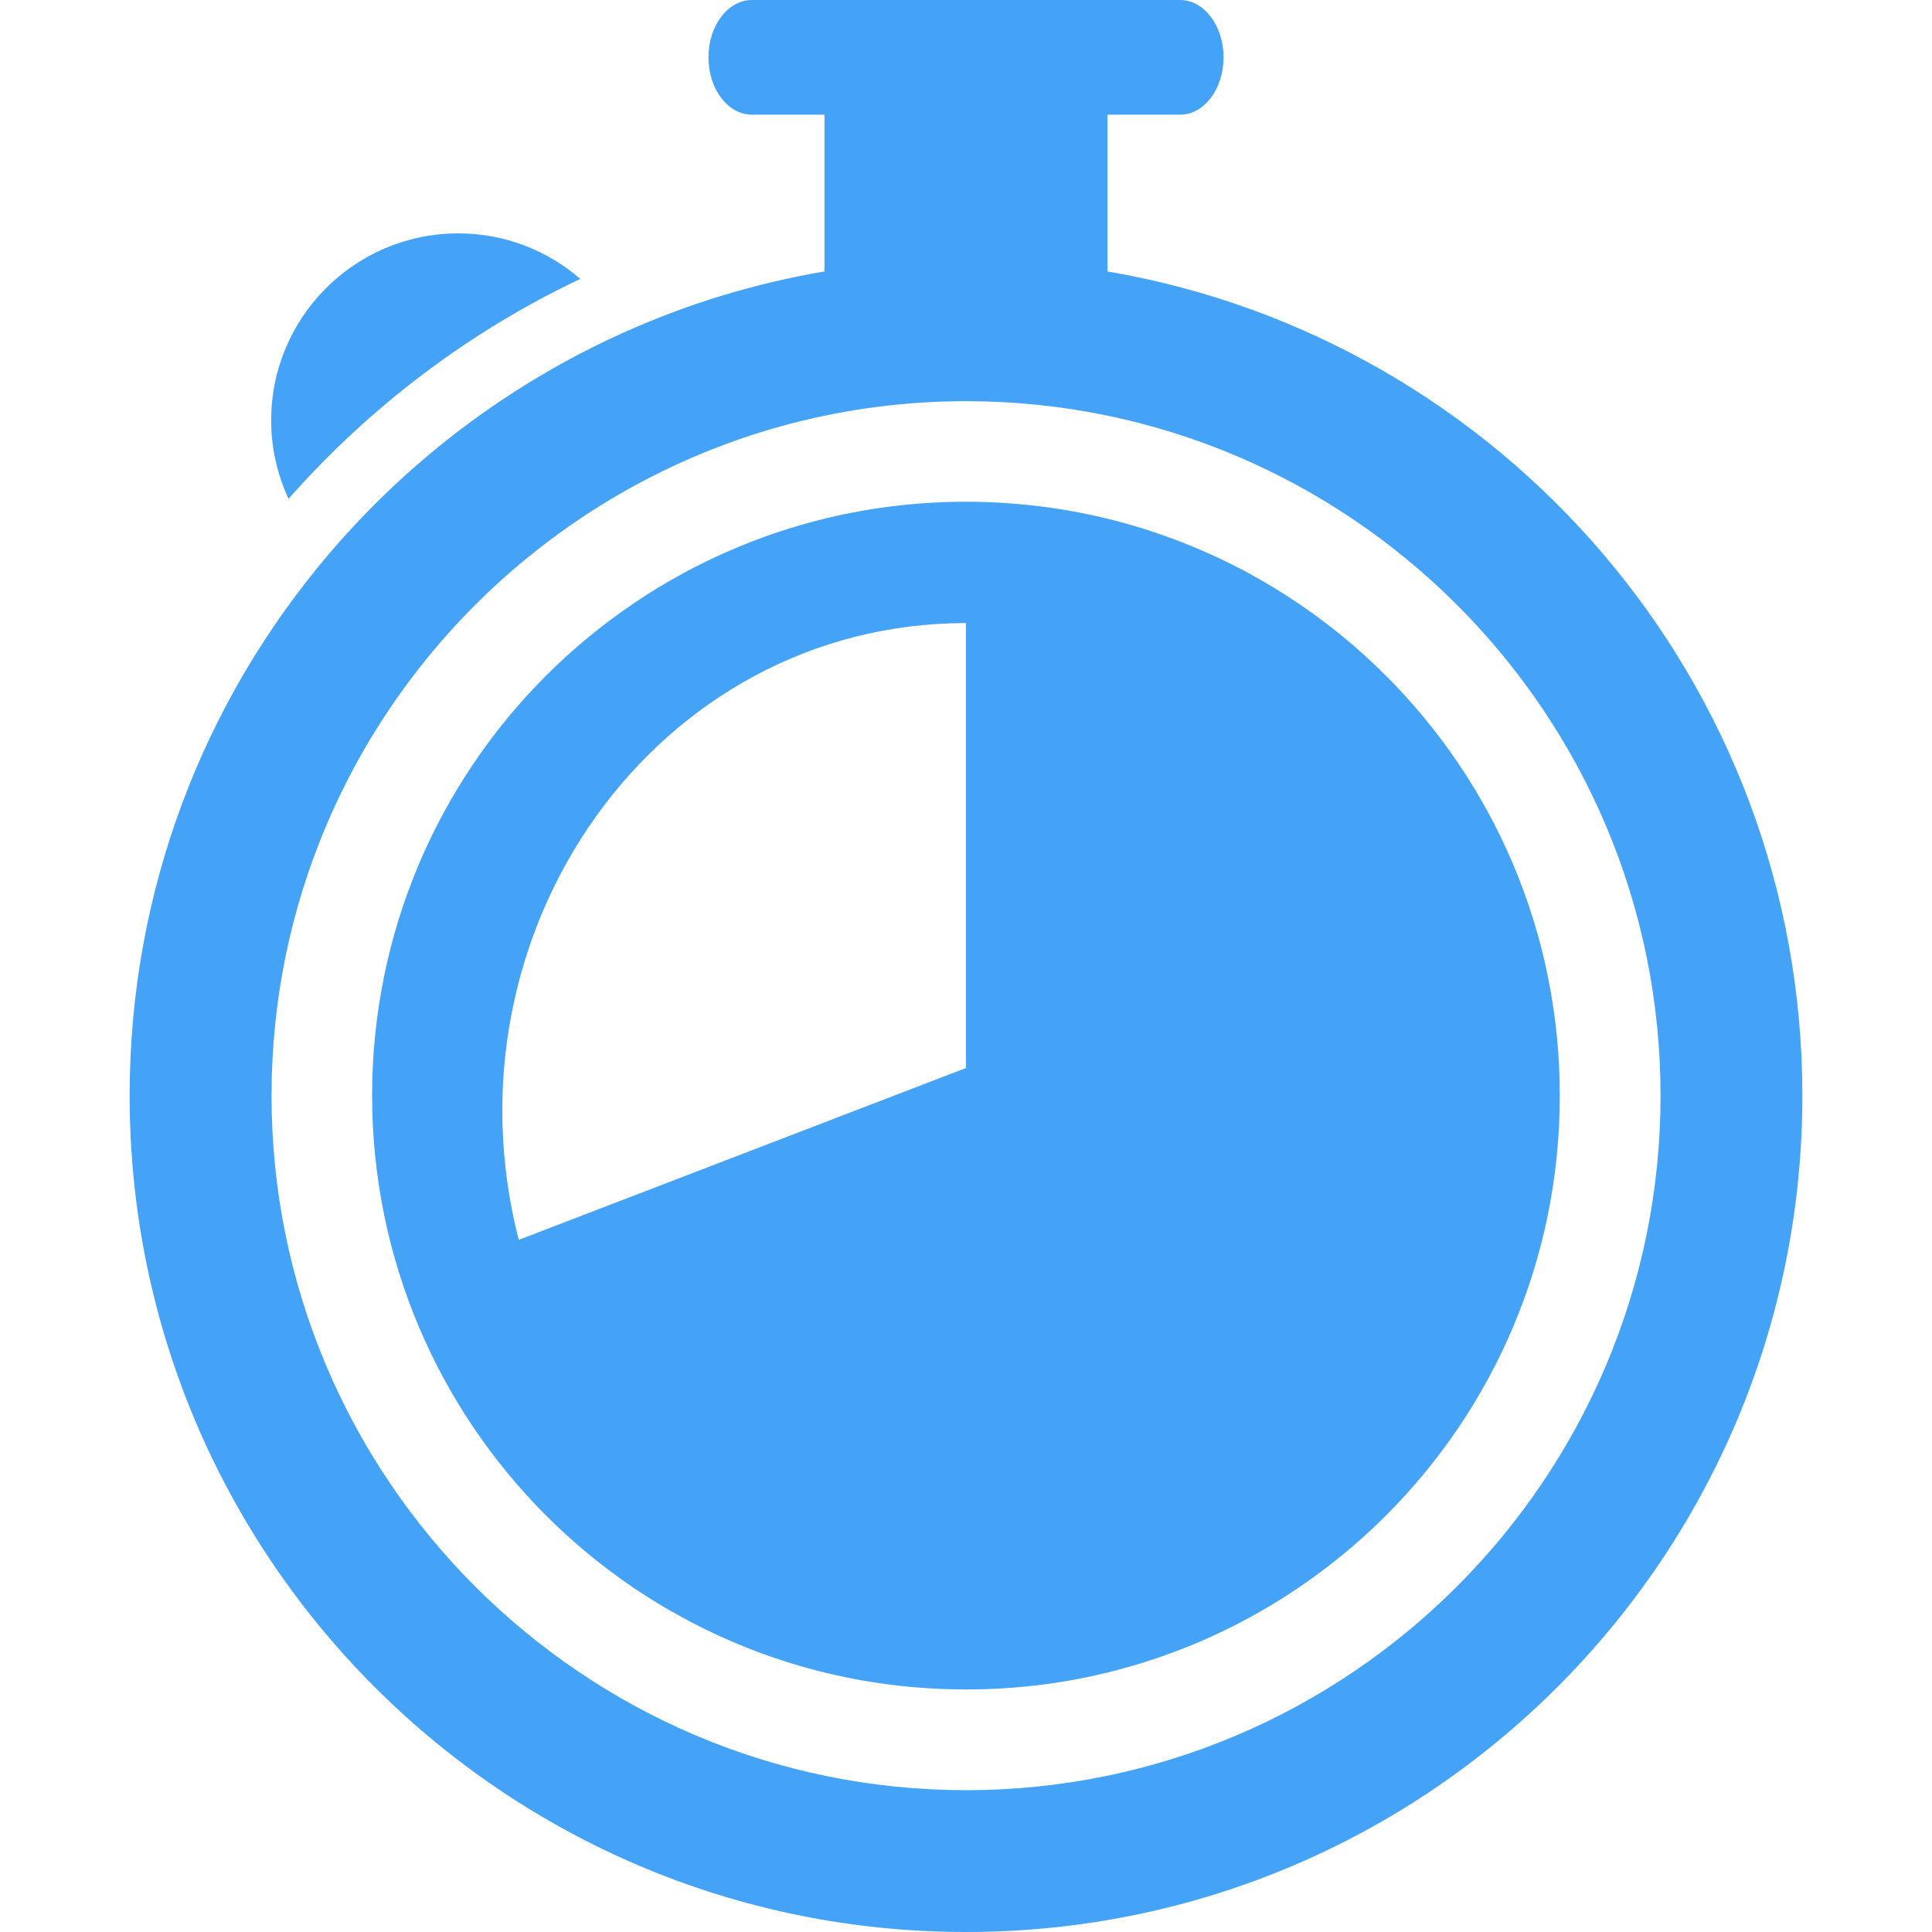
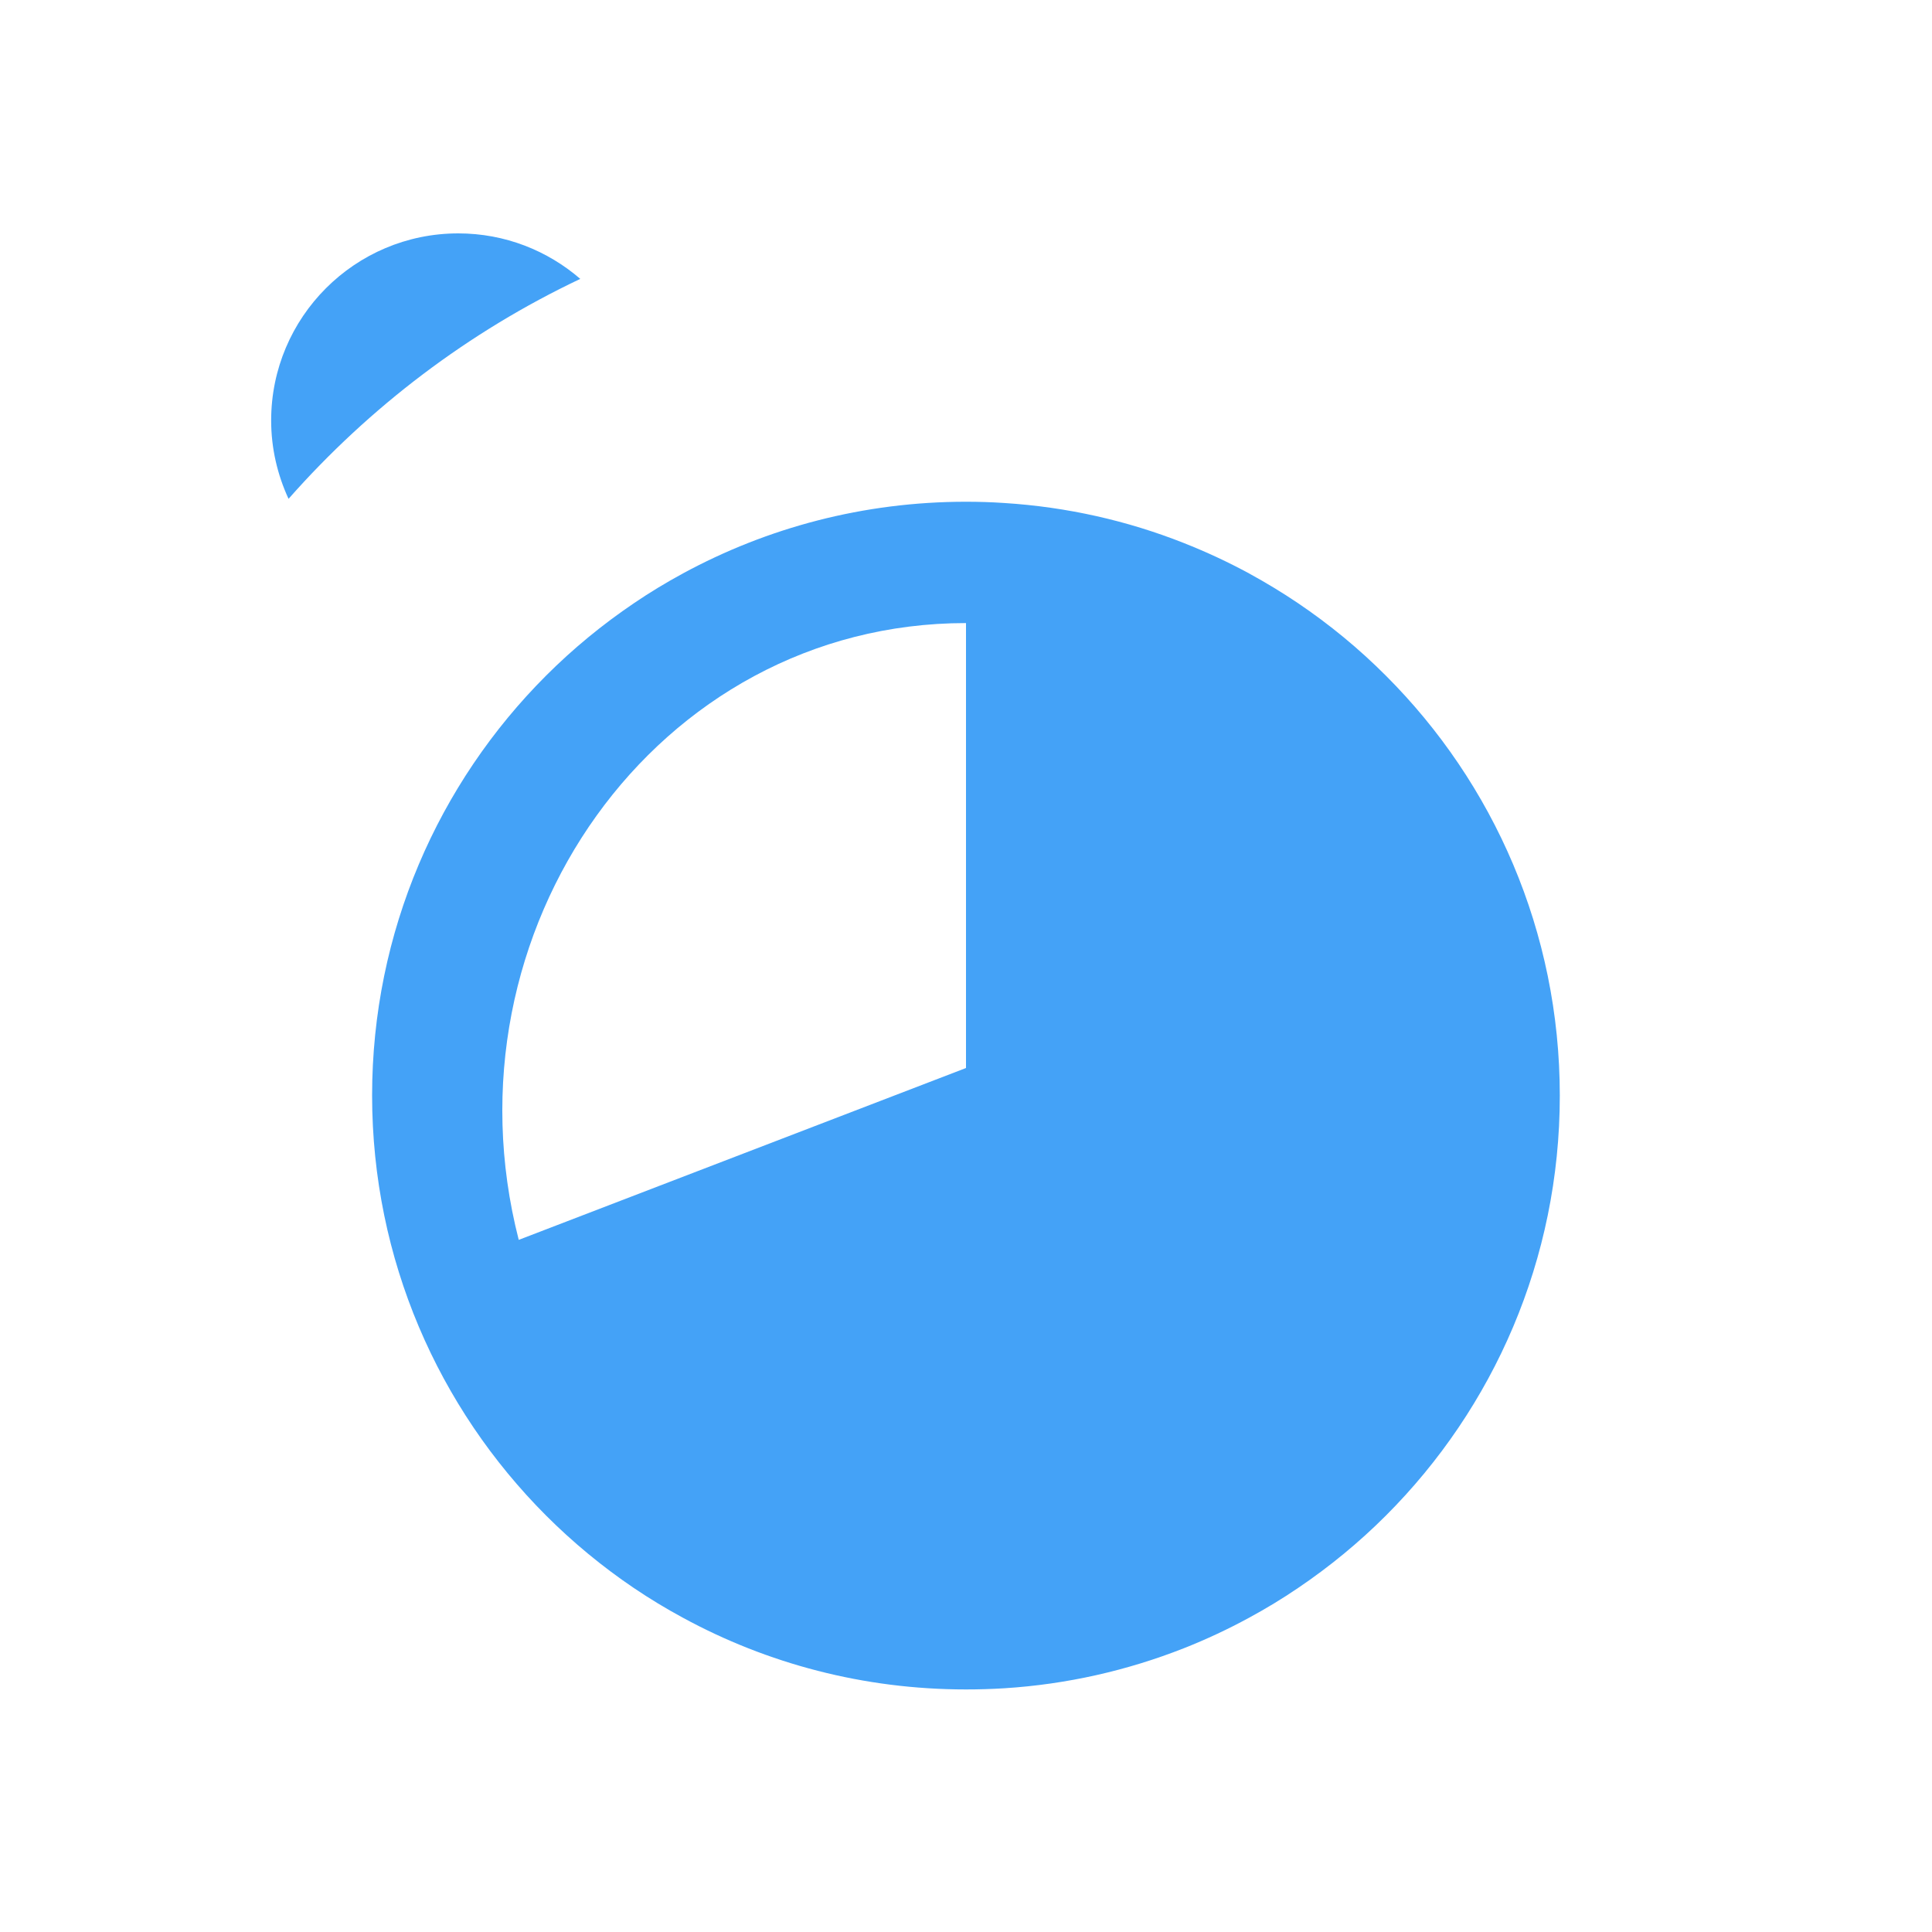
<svg xmlns="http://www.w3.org/2000/svg" width="20" height="20" viewBox="0 0 20 20" fill="none">
  <path d="M6.007 2.887C5.668 2.594 5.227 2.416 4.744 2.416C3.674 2.416 2.807 3.284 2.807 4.353C2.807 4.643 2.873 4.917 2.987 5.164C3.824 4.215 4.85 3.435 6.007 2.887Z" fill="#44A2F7" />
-   <path d="M10 20C14.782 20 18.658 16.123 18.658 11.342C18.658 7.06 15.549 3.507 11.465 2.81V2.458V2.105V1.187H12.216C12.464 1.187 12.666 0.922 12.666 0.594C12.666 0.266 12.464 0 12.216 0H7.784C7.535 0 7.334 0.266 7.334 0.594C7.334 0.922 7.535 1.187 7.784 1.187H8.535V2.105V2.458V2.81C7.805 2.934 7.108 3.149 6.453 3.444C5.269 3.977 4.227 4.766 3.397 5.744C2.116 7.253 1.342 9.206 1.342 11.342C1.342 16.123 5.219 20 10 20ZM4.899 6.282C5.387 5.791 5.944 5.37 6.555 5.035C7.579 4.473 8.753 4.153 10.001 4.153C13.965 4.153 17.19 7.378 17.19 11.342C17.19 15.306 13.965 18.532 10.001 18.532C6.036 18.532 2.811 15.306 2.811 11.342C2.811 9.37 3.609 7.582 4.899 6.282Z" fill="#44A2F7" />
  <path d="M5.653 15.689C5.931 15.967 6.236 16.219 6.563 16.44C6.726 16.55 6.896 16.653 7.07 16.747C7.941 17.221 8.939 17.489 10 17.489C10.132 17.489 10.264 17.485 10.395 17.477C11.047 17.436 11.672 17.292 12.254 17.063C12.487 16.971 12.713 16.865 12.93 16.747C13.105 16.652 13.274 16.55 13.437 16.439C13.764 16.218 14.069 15.967 14.347 15.689C15.46 14.576 16.147 13.04 16.147 11.342C16.147 9.644 15.46 8.107 14.347 6.995C14.069 6.716 13.764 6.465 13.437 6.244C13.274 6.134 13.104 6.031 12.93 5.936C12.713 5.818 12.487 5.713 12.254 5.621C11.673 5.391 11.047 5.248 10.395 5.207C10.264 5.198 10.132 5.194 10 5.194C8.939 5.194 7.941 5.463 7.07 5.936C6.895 6.031 6.726 6.133 6.563 6.244C6.236 6.465 5.931 6.716 5.653 6.994C4.54 8.107 3.852 9.644 3.852 11.341C3.853 13.04 4.541 14.576 5.653 15.689ZM10 6.45V11.056L5.37 12.835C4.55 9.642 6.792 6.45 10 6.45Z" fill="#44A2F7" />
</svg>